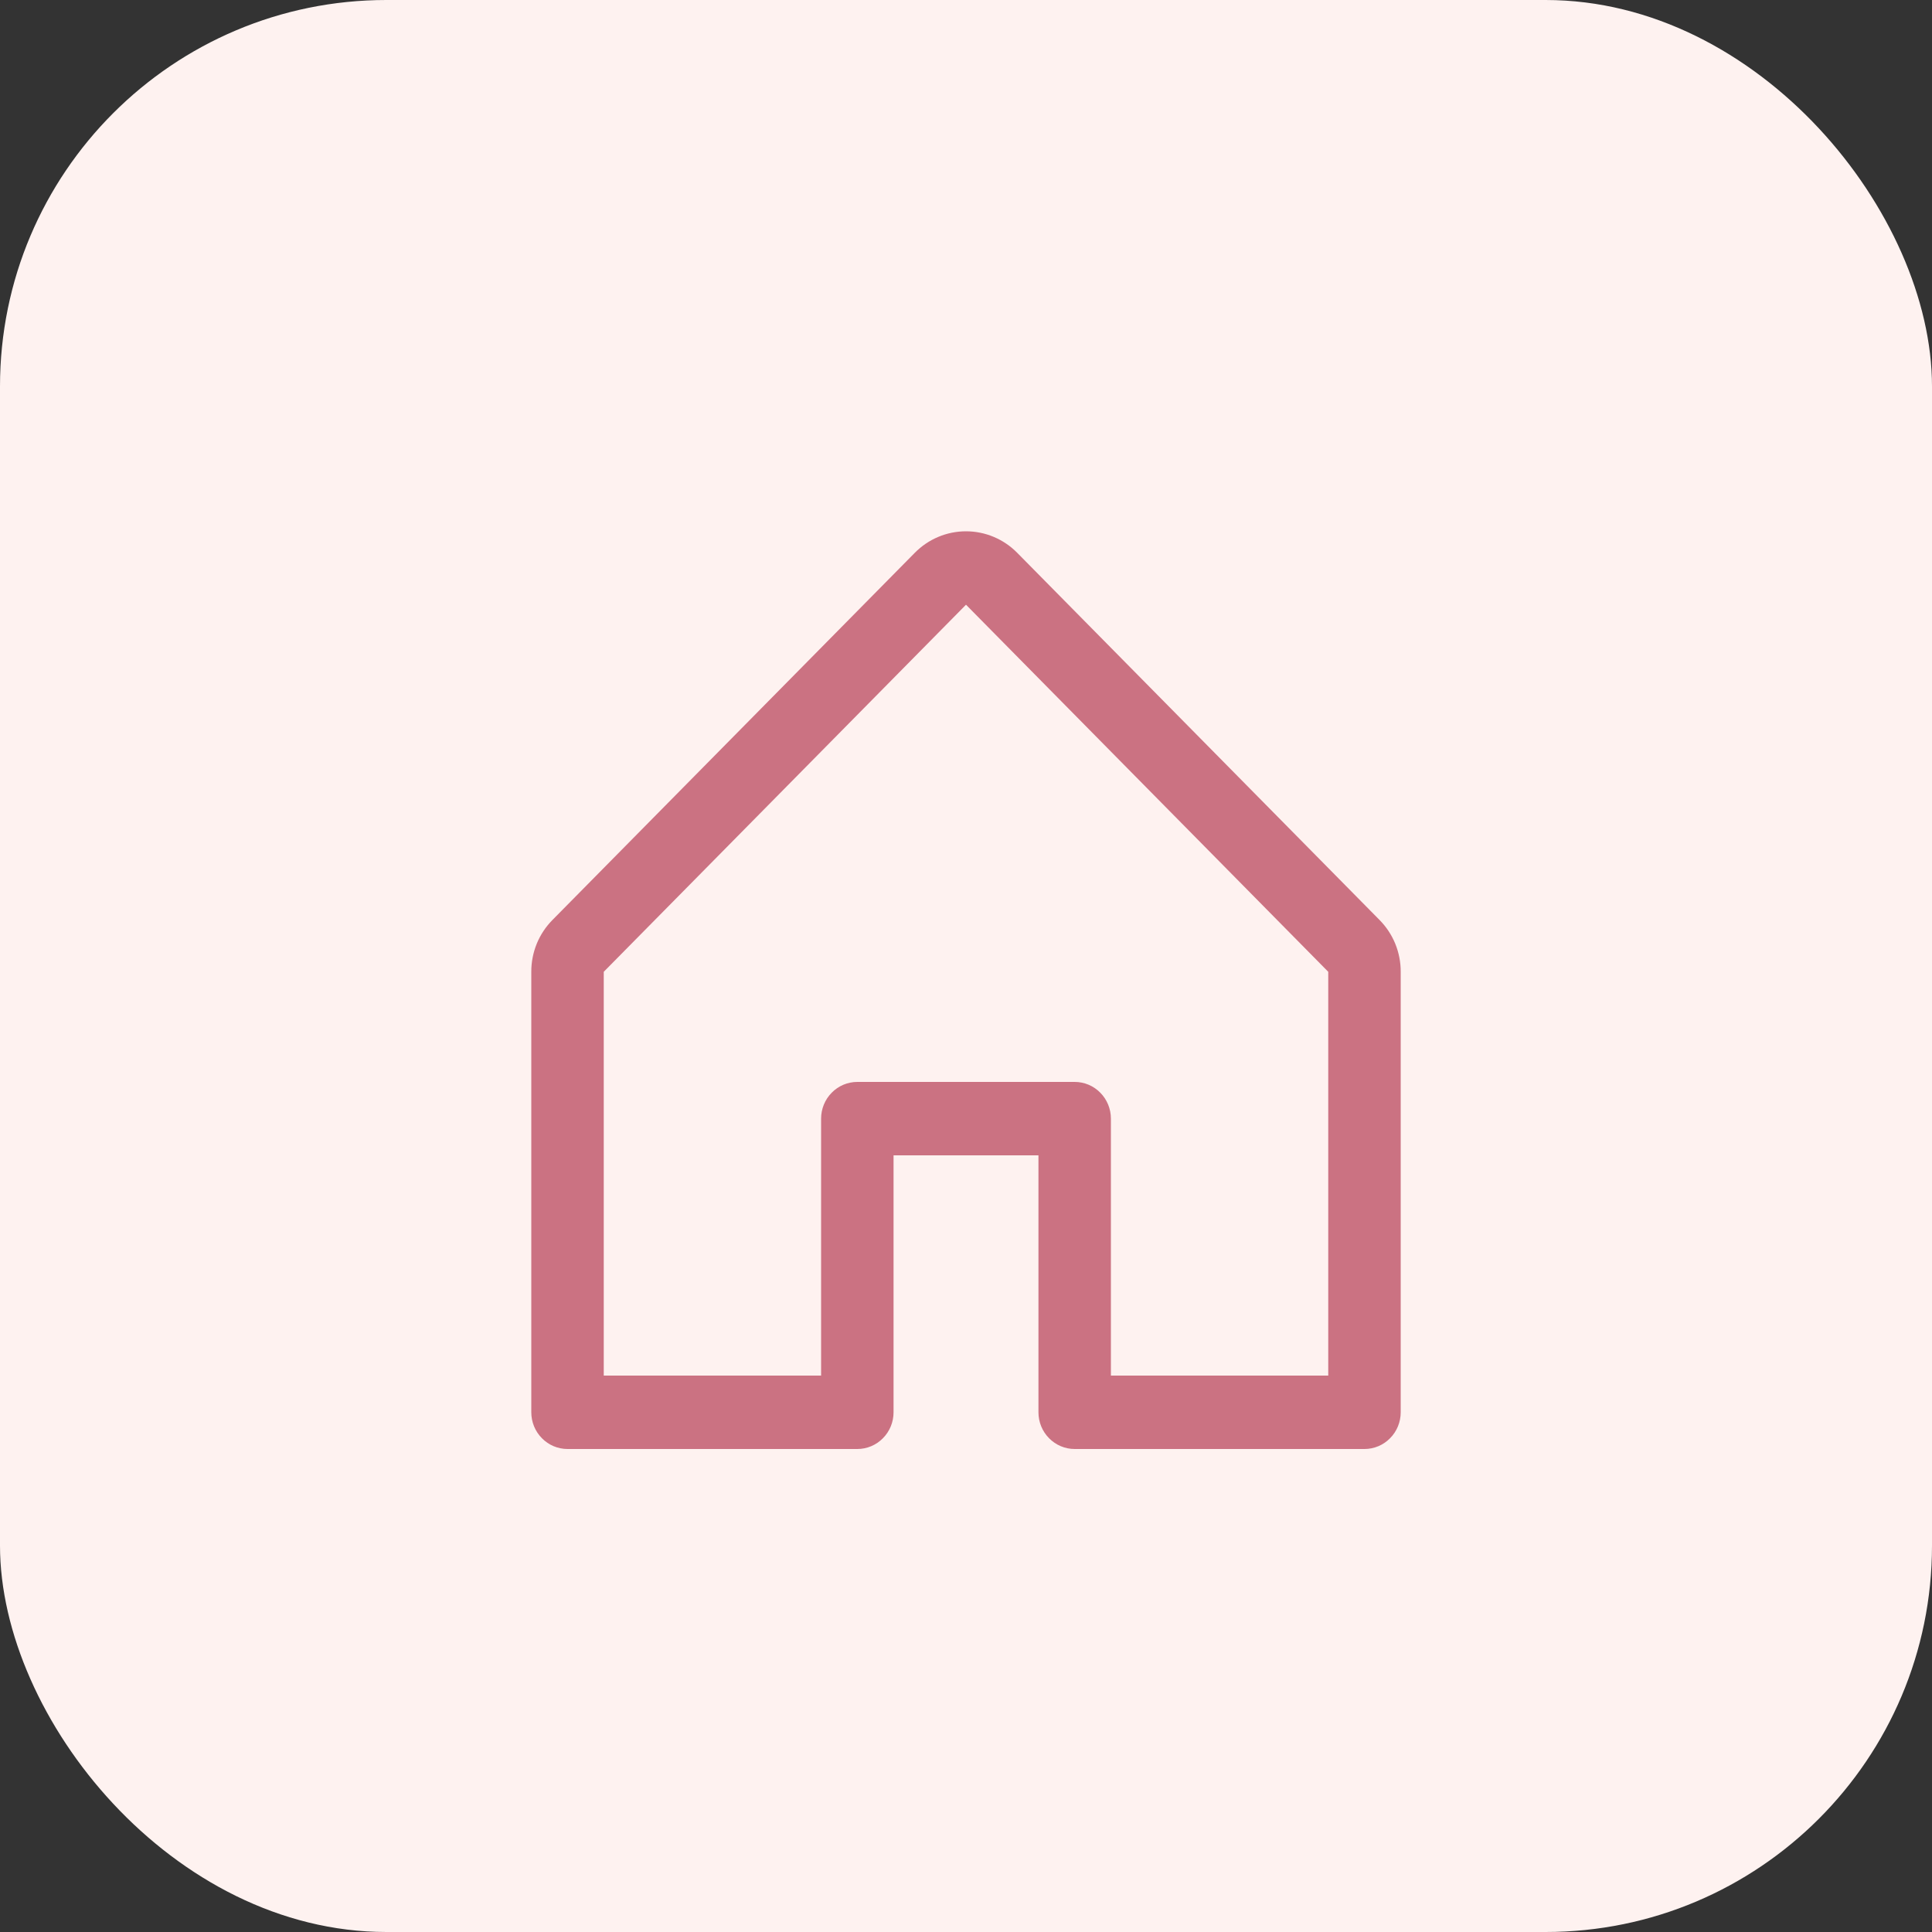
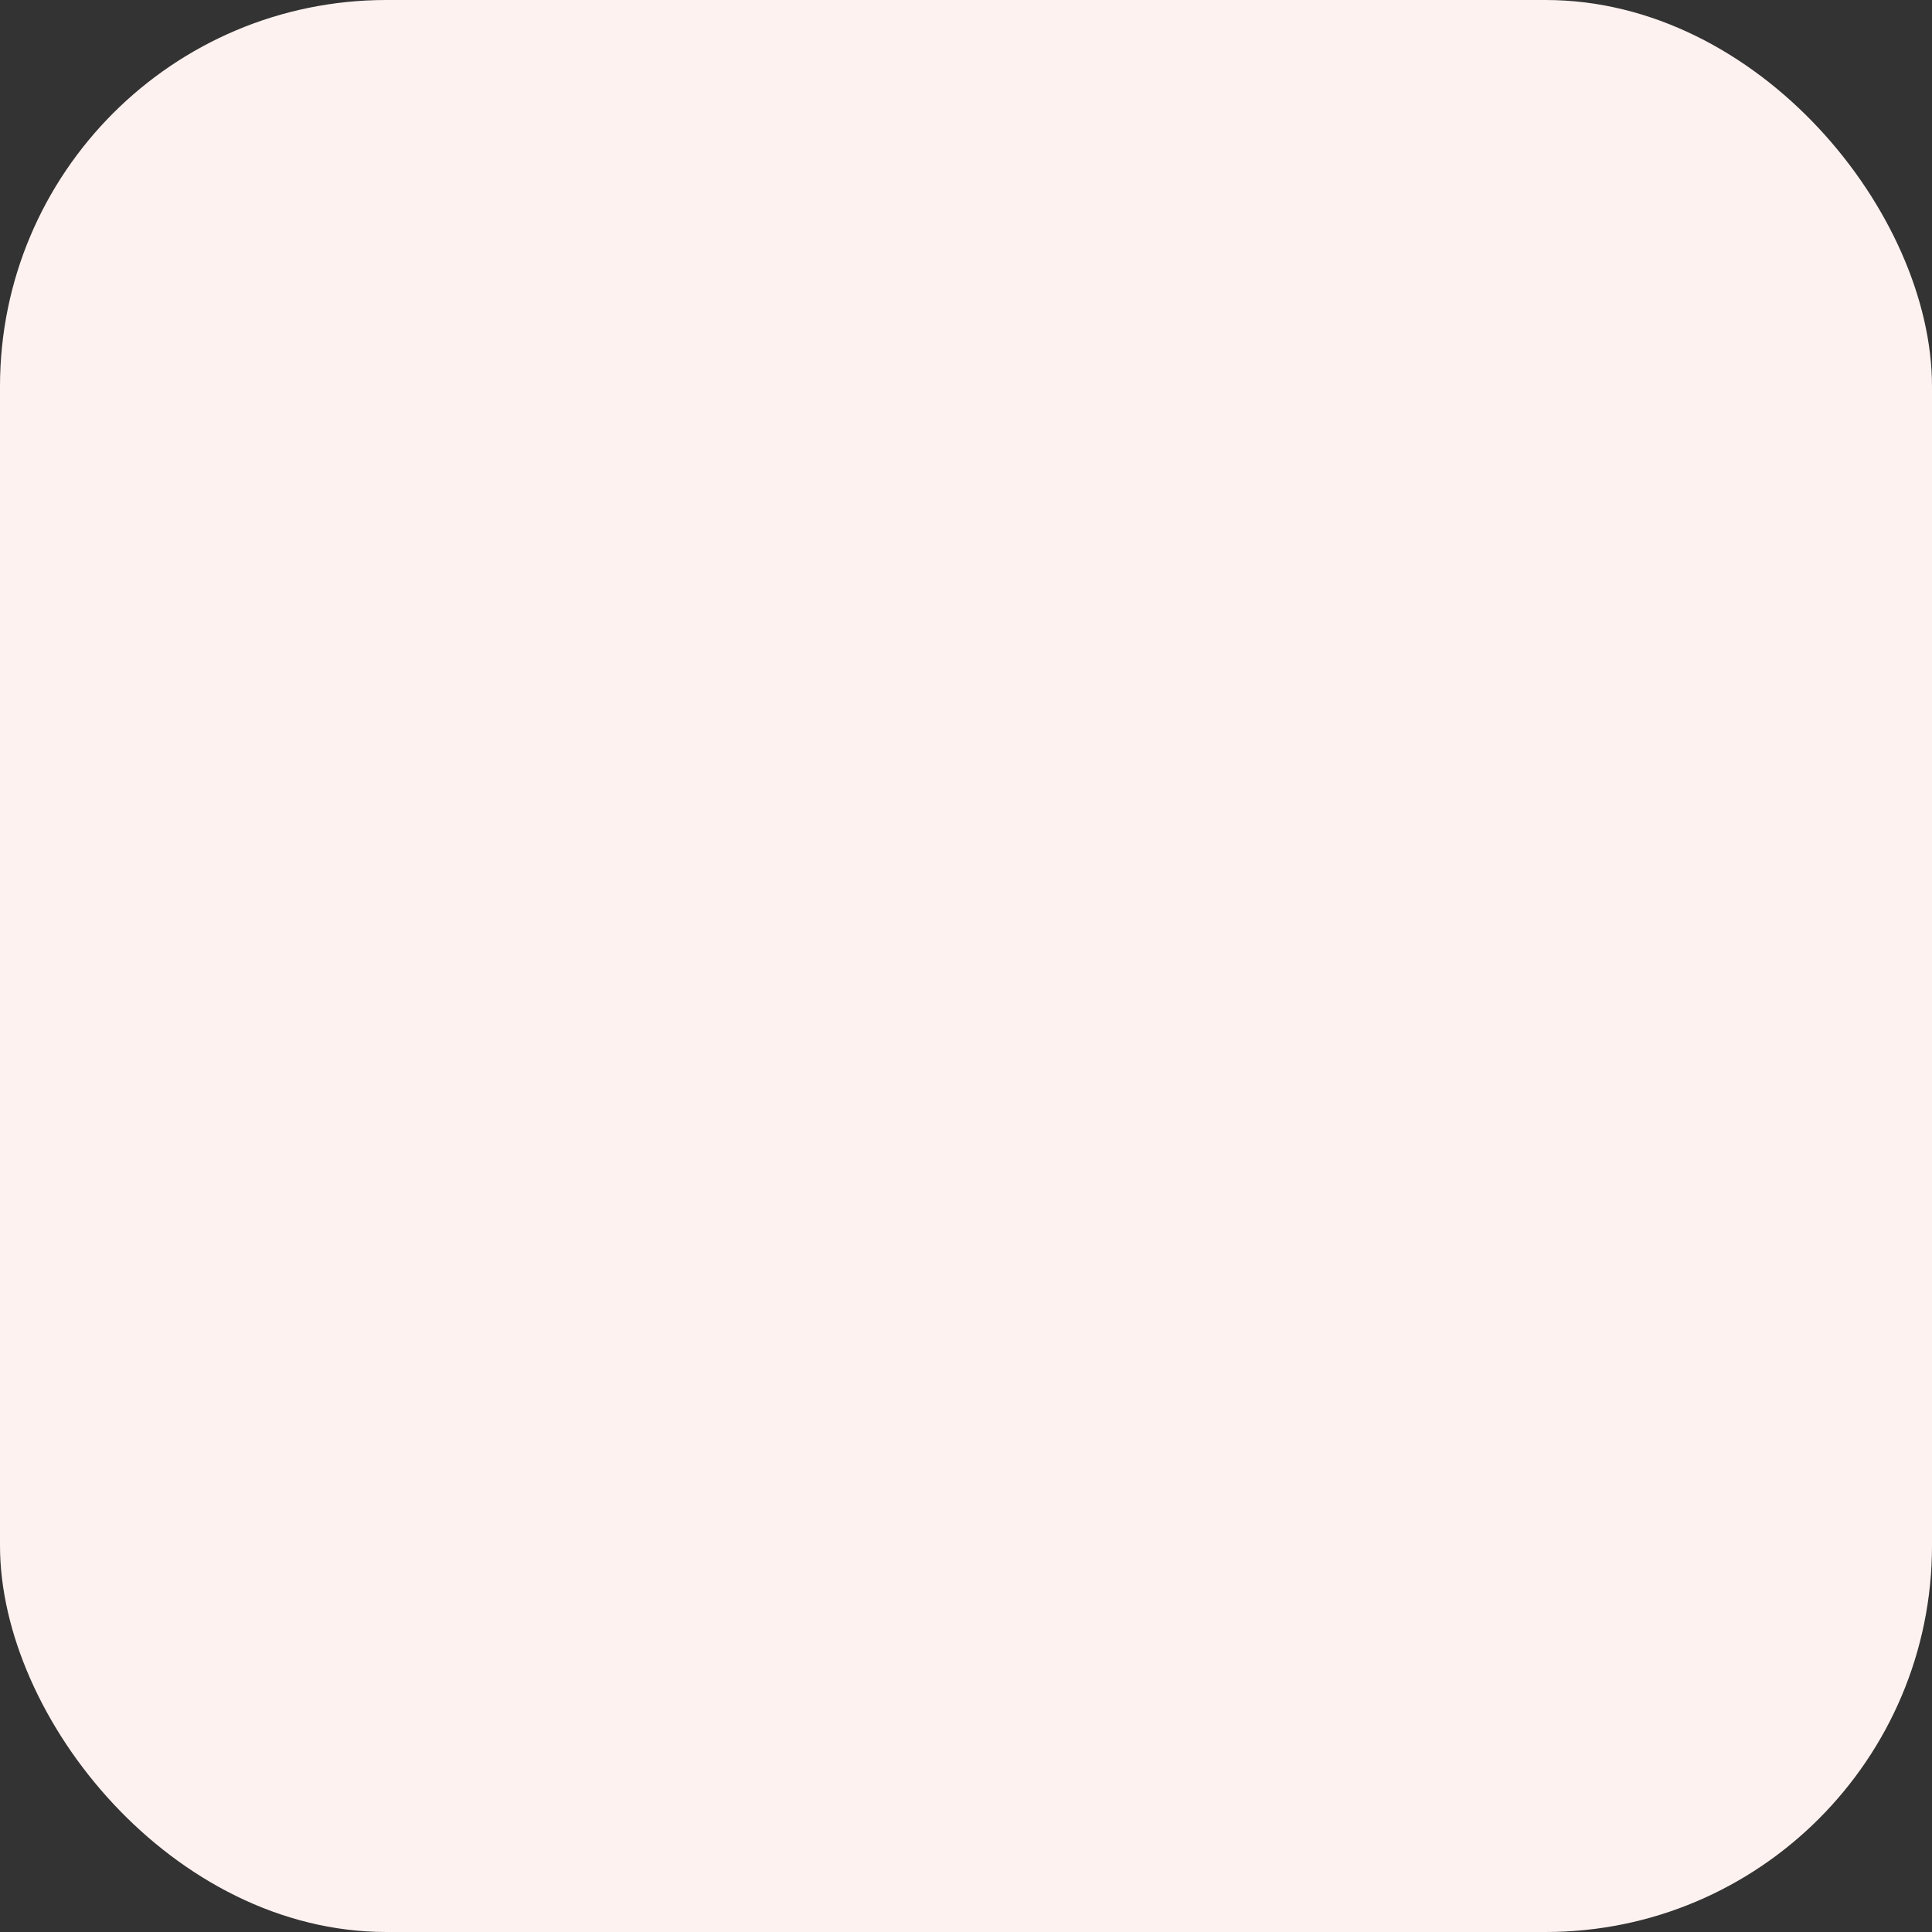
<svg xmlns="http://www.w3.org/2000/svg" width="40" height="40" viewBox="0 0 40 40" fill="none">
  <rect x="0" y="0" width="40" height="40" fill="#333333" stroke="none" />
  <rect width="40" height="40" rx="8" fill="#FEF2F0" />
-   <path d="M28.56 19.045L21.06 11.445C20.779 11.16 20.398 11 20 11C19.602 11 19.221 11.16 18.94 11.445L11.44 19.045C11.3 19.186 11.189 19.353 11.113 19.538C11.038 19.722 10.999 19.92 11 20.12V29.24C11 29.442 11.079 29.635 11.22 29.777C11.36 29.92 11.551 30 11.75 30H17.75C17.949 30 18.14 29.92 18.28 29.777C18.421 29.635 18.5 29.442 18.5 29.24V23.92H21.5V29.24C21.5 29.442 21.579 29.635 21.72 29.777C21.86 29.92 22.051 30 22.25 30H28.25C28.449 30 28.64 29.92 28.78 29.777C28.921 29.635 29 29.442 29 29.24V20.12C29.001 19.92 28.962 19.722 28.887 19.538C28.811 19.353 28.7 19.186 28.56 19.045ZM27.5 28.48H23V23.16C23 22.959 22.921 22.765 22.78 22.623C22.64 22.48 22.449 22.4 22.25 22.4H17.75C17.551 22.4 17.36 22.48 17.22 22.623C17.079 22.765 17 22.959 17 23.16V28.48H12.5V20.12L20 12.52L27.5 20.12V28.48Z" fill="#CB7282" />
</svg>